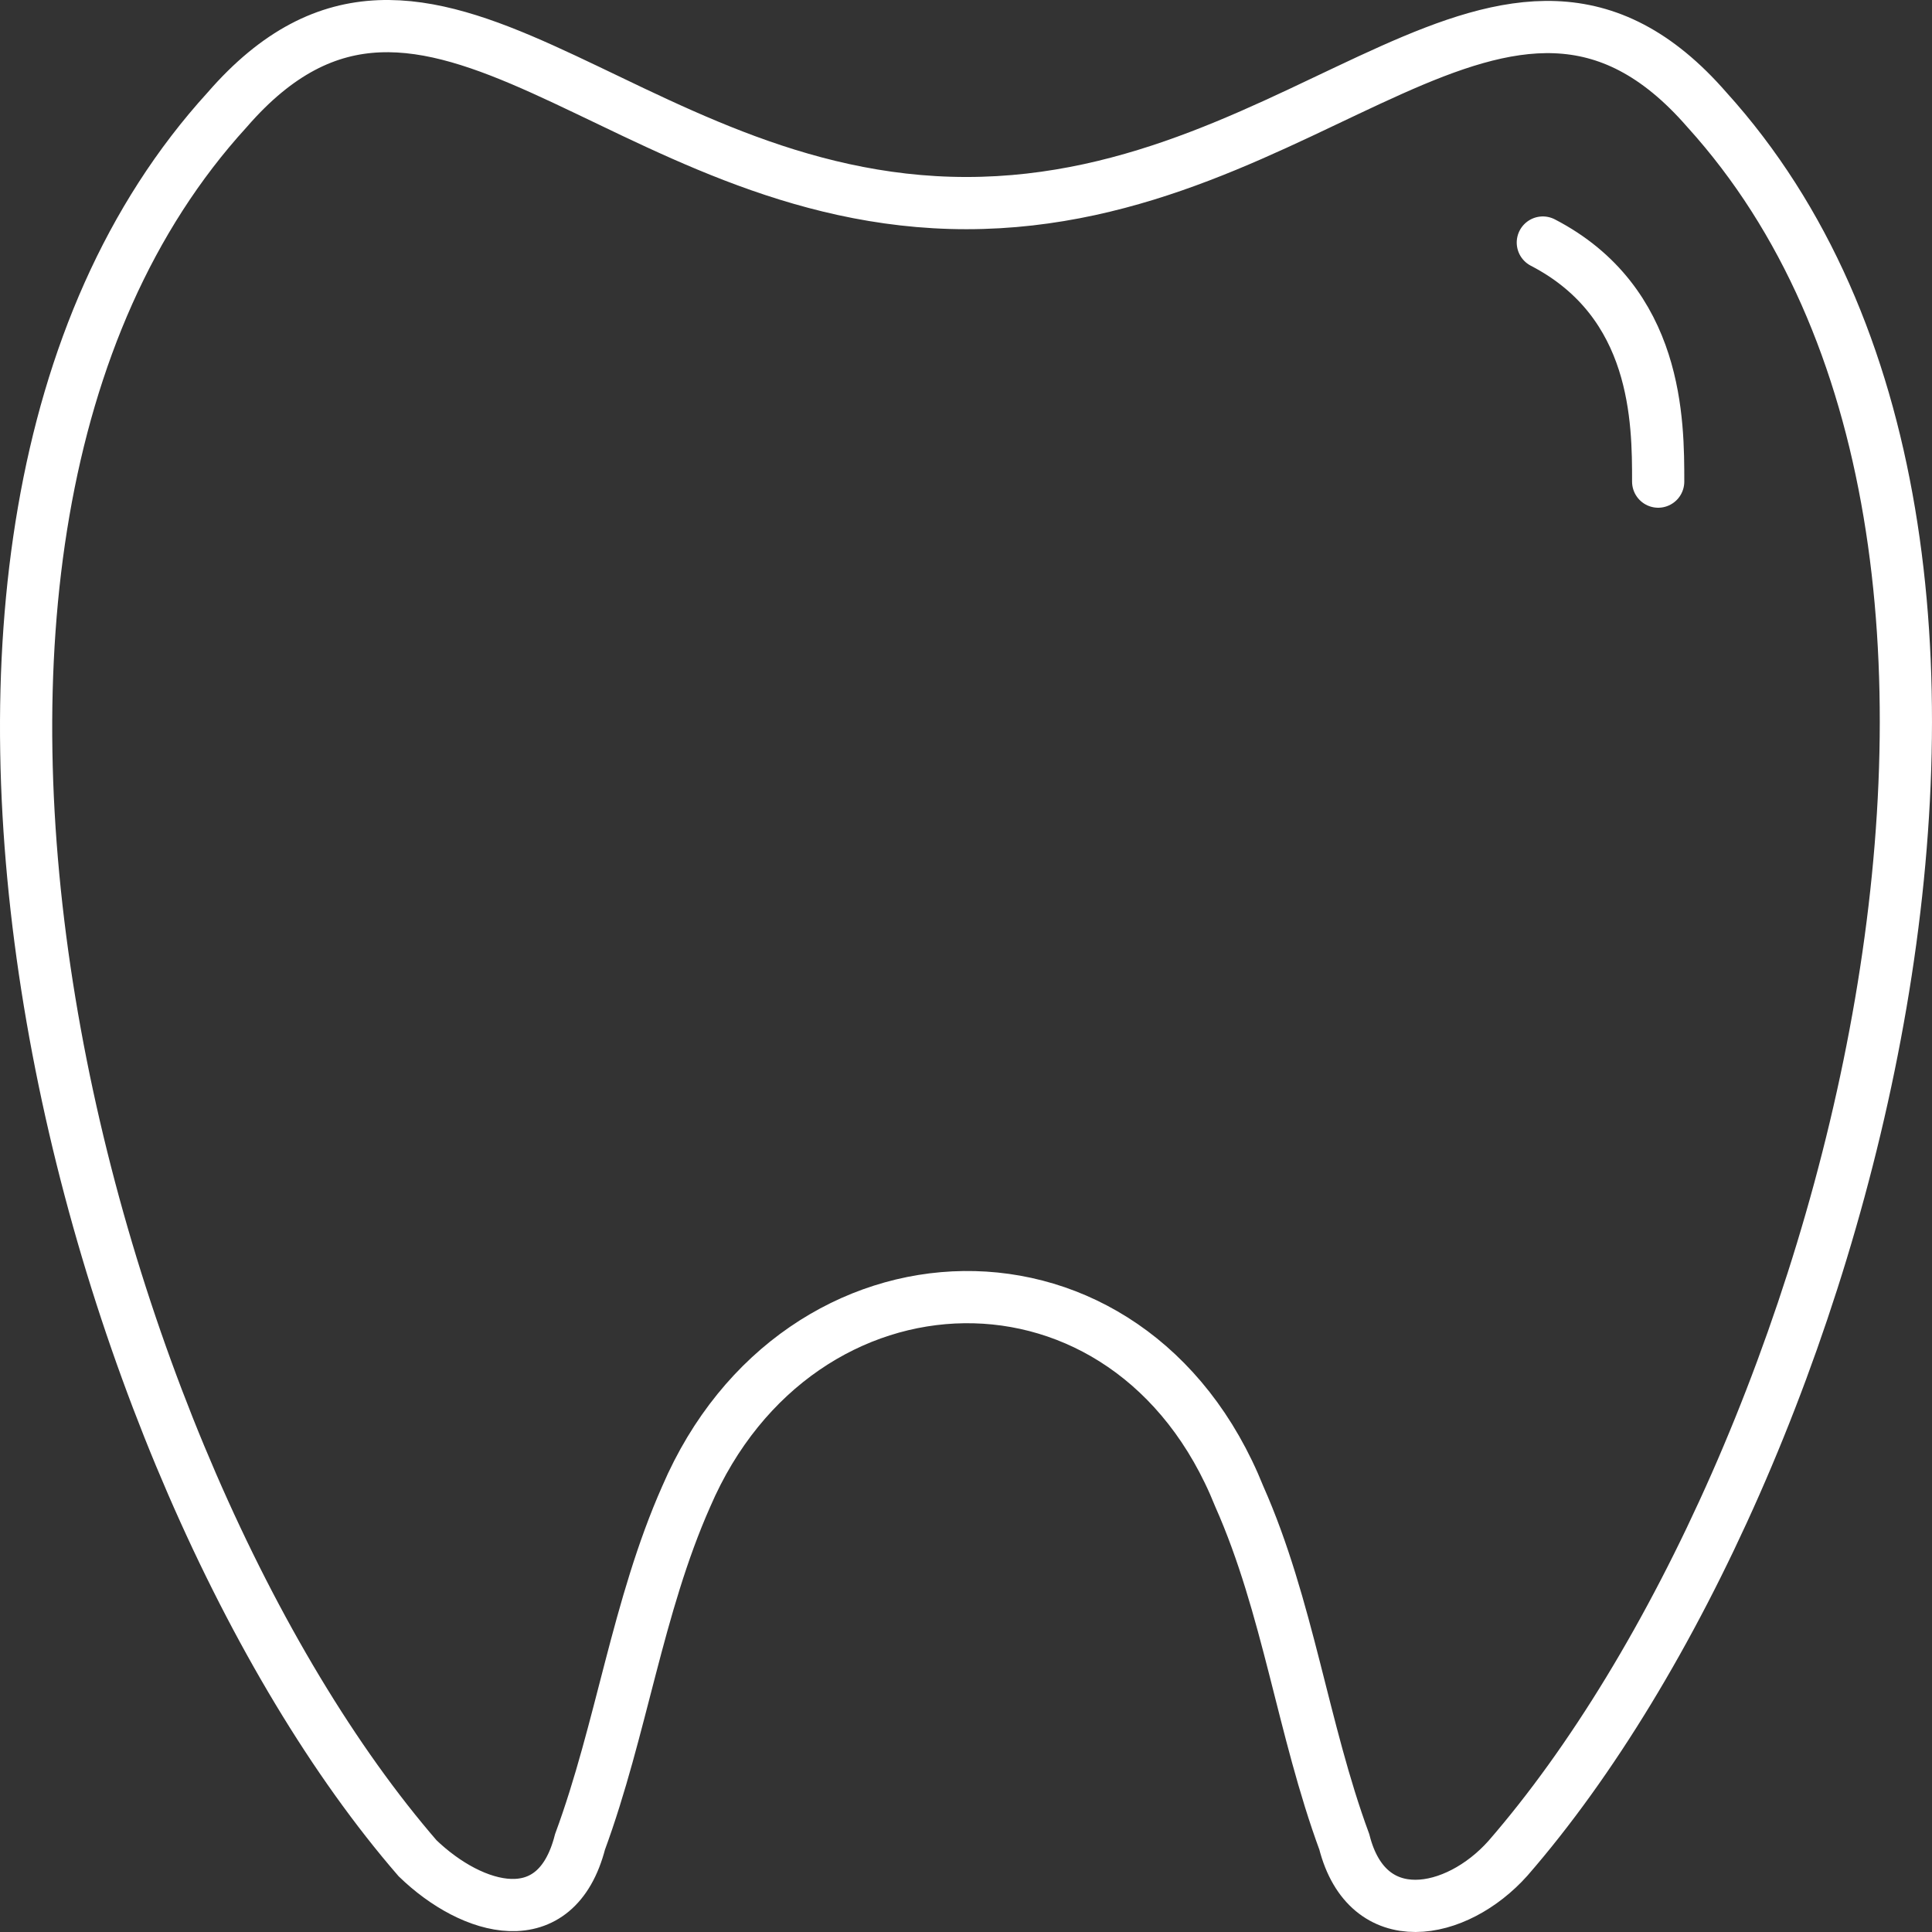
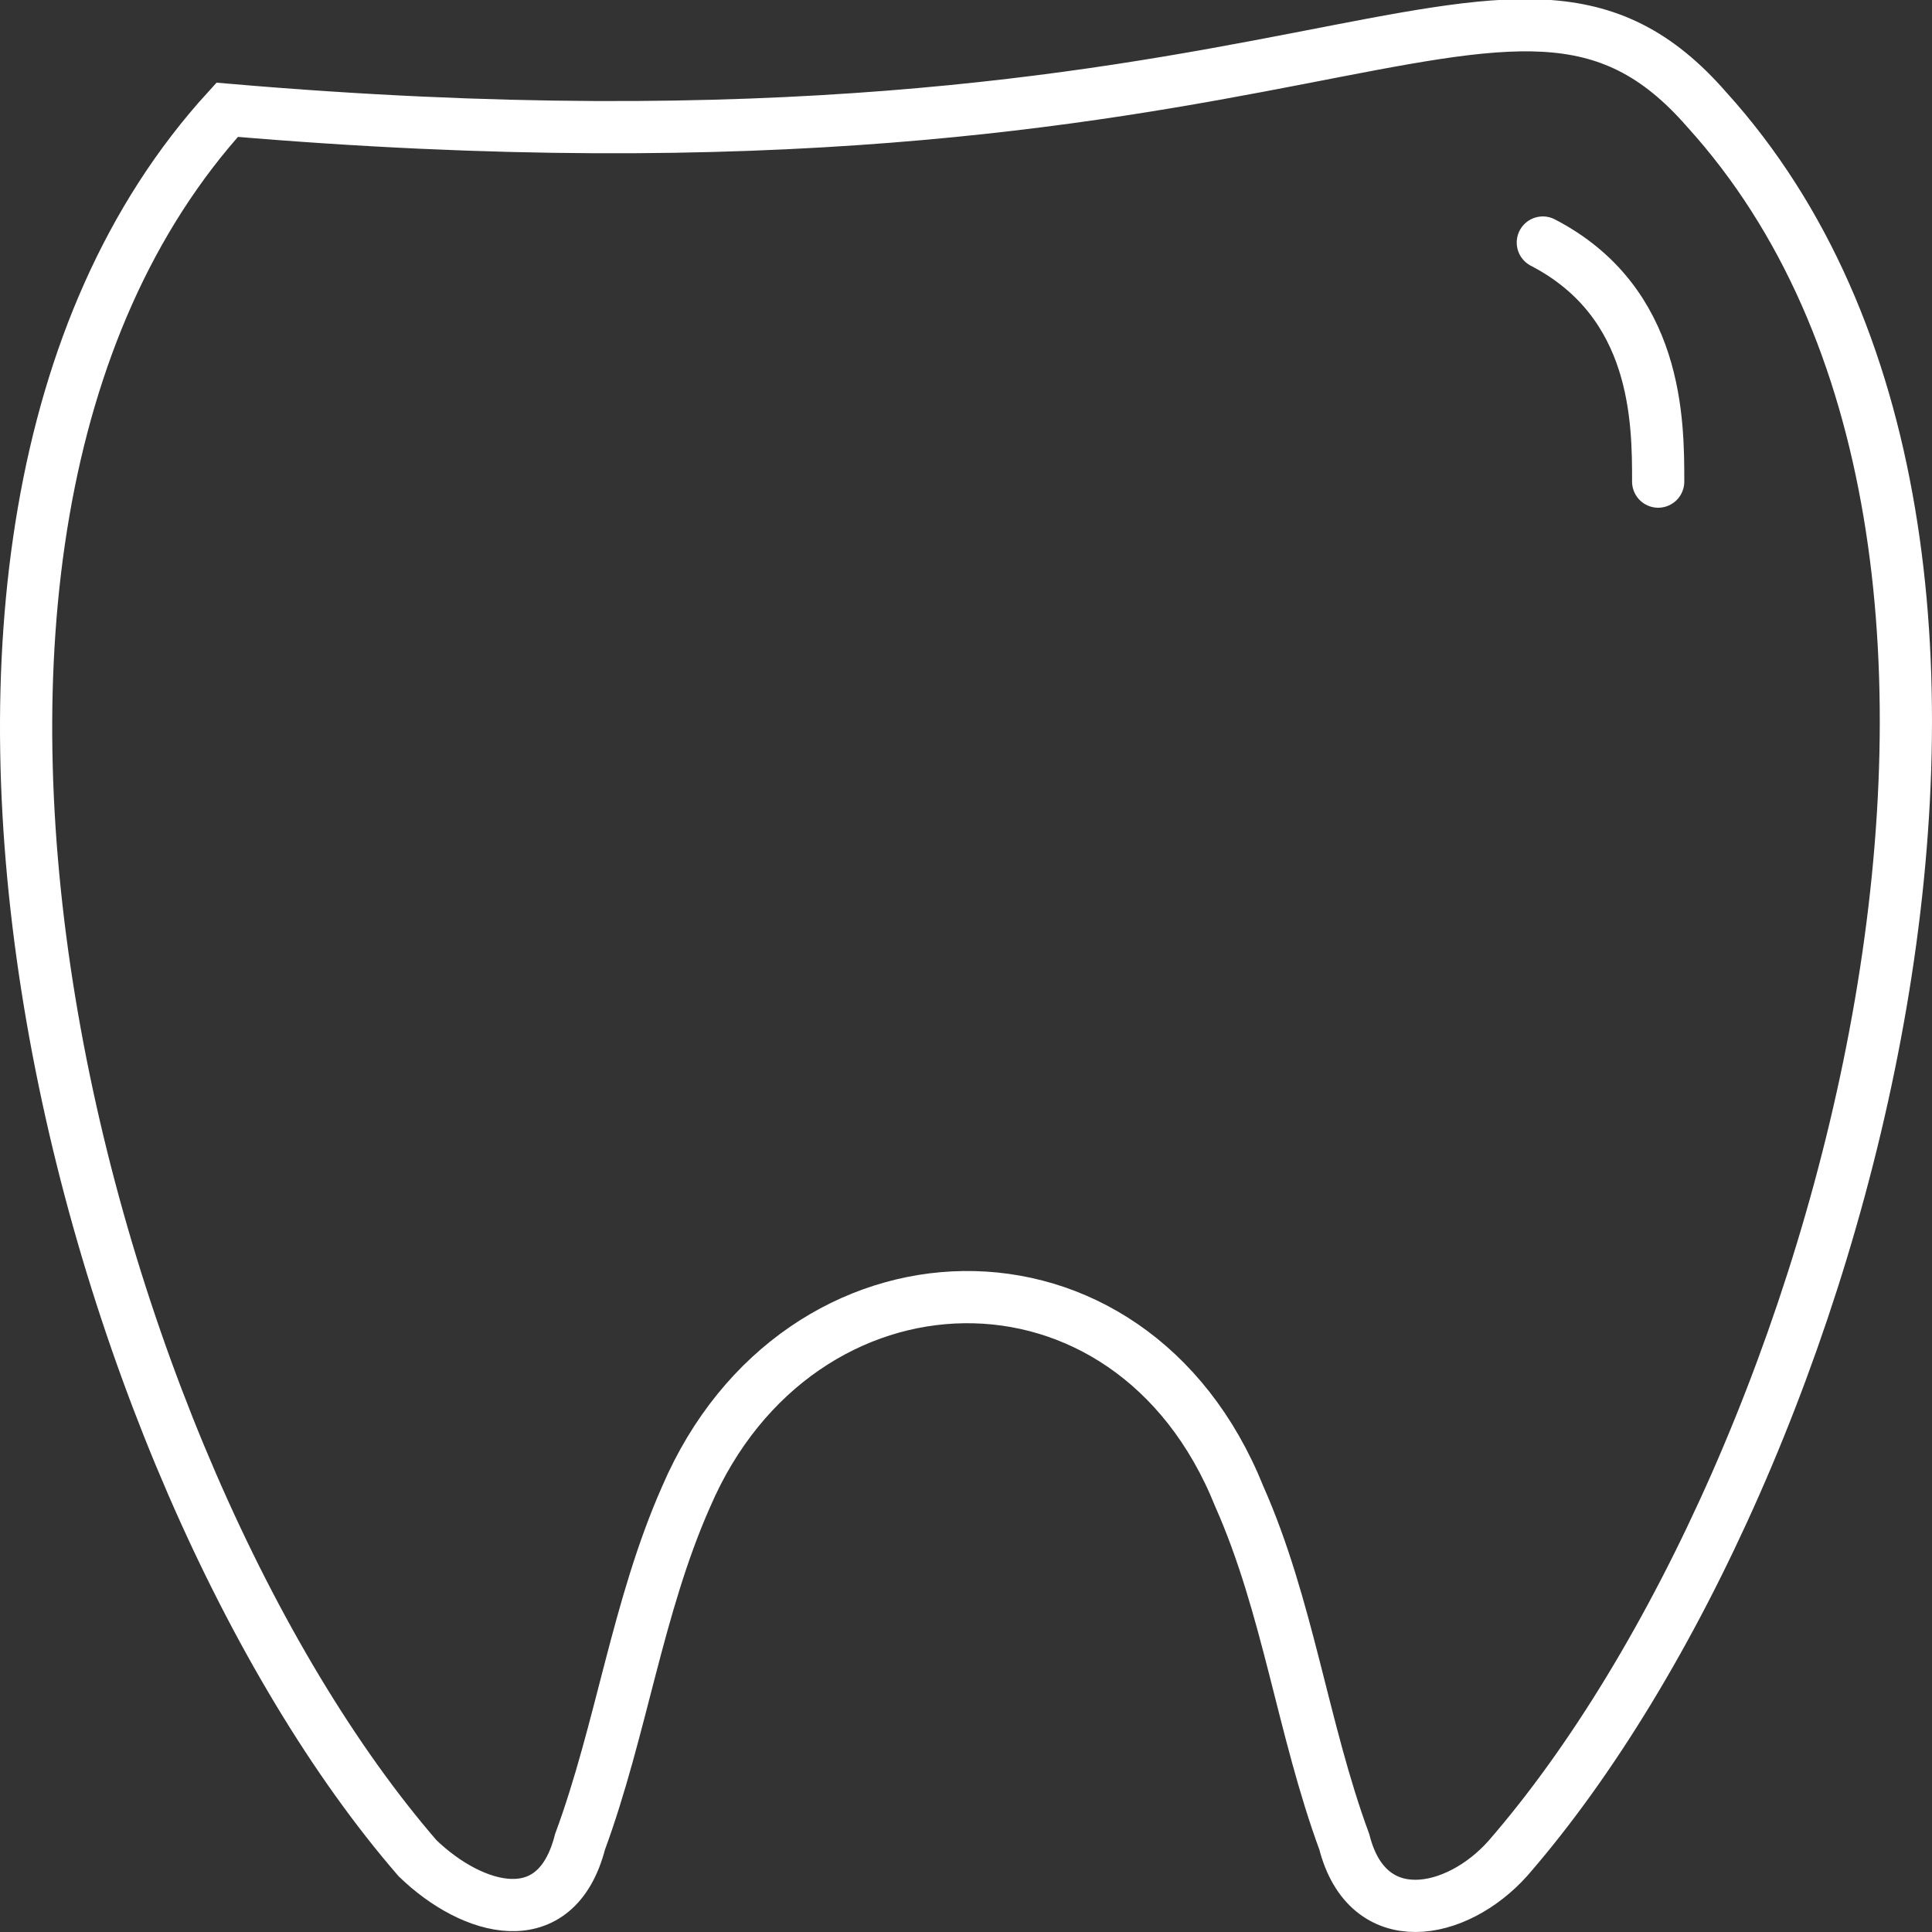
<svg xmlns="http://www.w3.org/2000/svg" width="74" height="74" viewBox="0 0 74 74" fill="none">
  <rect x="0" y="0" width="74" height="74" fill="#333333" stroke="none" />
-   <path id="Vector" d="M59.094 9.29C63.512 11.579 63.512 16.158 63.512 18.447M26.284 57.319C24.414 61.535 23.806 66.235 22.216 70.548C21.292 74.135 18.091 73.199 15.996 71.178C3.248 56.457 -6.409 20.77 8.701 4.205C16.425 -4.701 23.761 7.779 37.016 7.779C50.271 7.779 57.705 -4.619 65.379 4.205C80.495 20.897 70.562 56.443 57.756 71.178C55.785 73.385 52.381 74.039 51.49 70.548C49.9 66.235 49.339 61.535 47.468 57.319C43.305 46.934 30.574 47.341 26.284 57.319Z" stroke="white" stroke-width="2" stroke-linecap="round" />
+   <path id="Vector" d="M59.094 9.29C63.512 11.579 63.512 16.158 63.512 18.447M26.284 57.319C24.414 61.535 23.806 66.235 22.216 70.548C21.292 74.135 18.091 73.199 15.996 71.178C3.248 56.457 -6.409 20.77 8.701 4.205C50.271 7.779 57.705 -4.619 65.379 4.205C80.495 20.897 70.562 56.443 57.756 71.178C55.785 73.385 52.381 74.039 51.49 70.548C49.9 66.235 49.339 61.535 47.468 57.319C43.305 46.934 30.574 47.341 26.284 57.319Z" stroke="white" stroke-width="2" stroke-linecap="round" />
</svg>